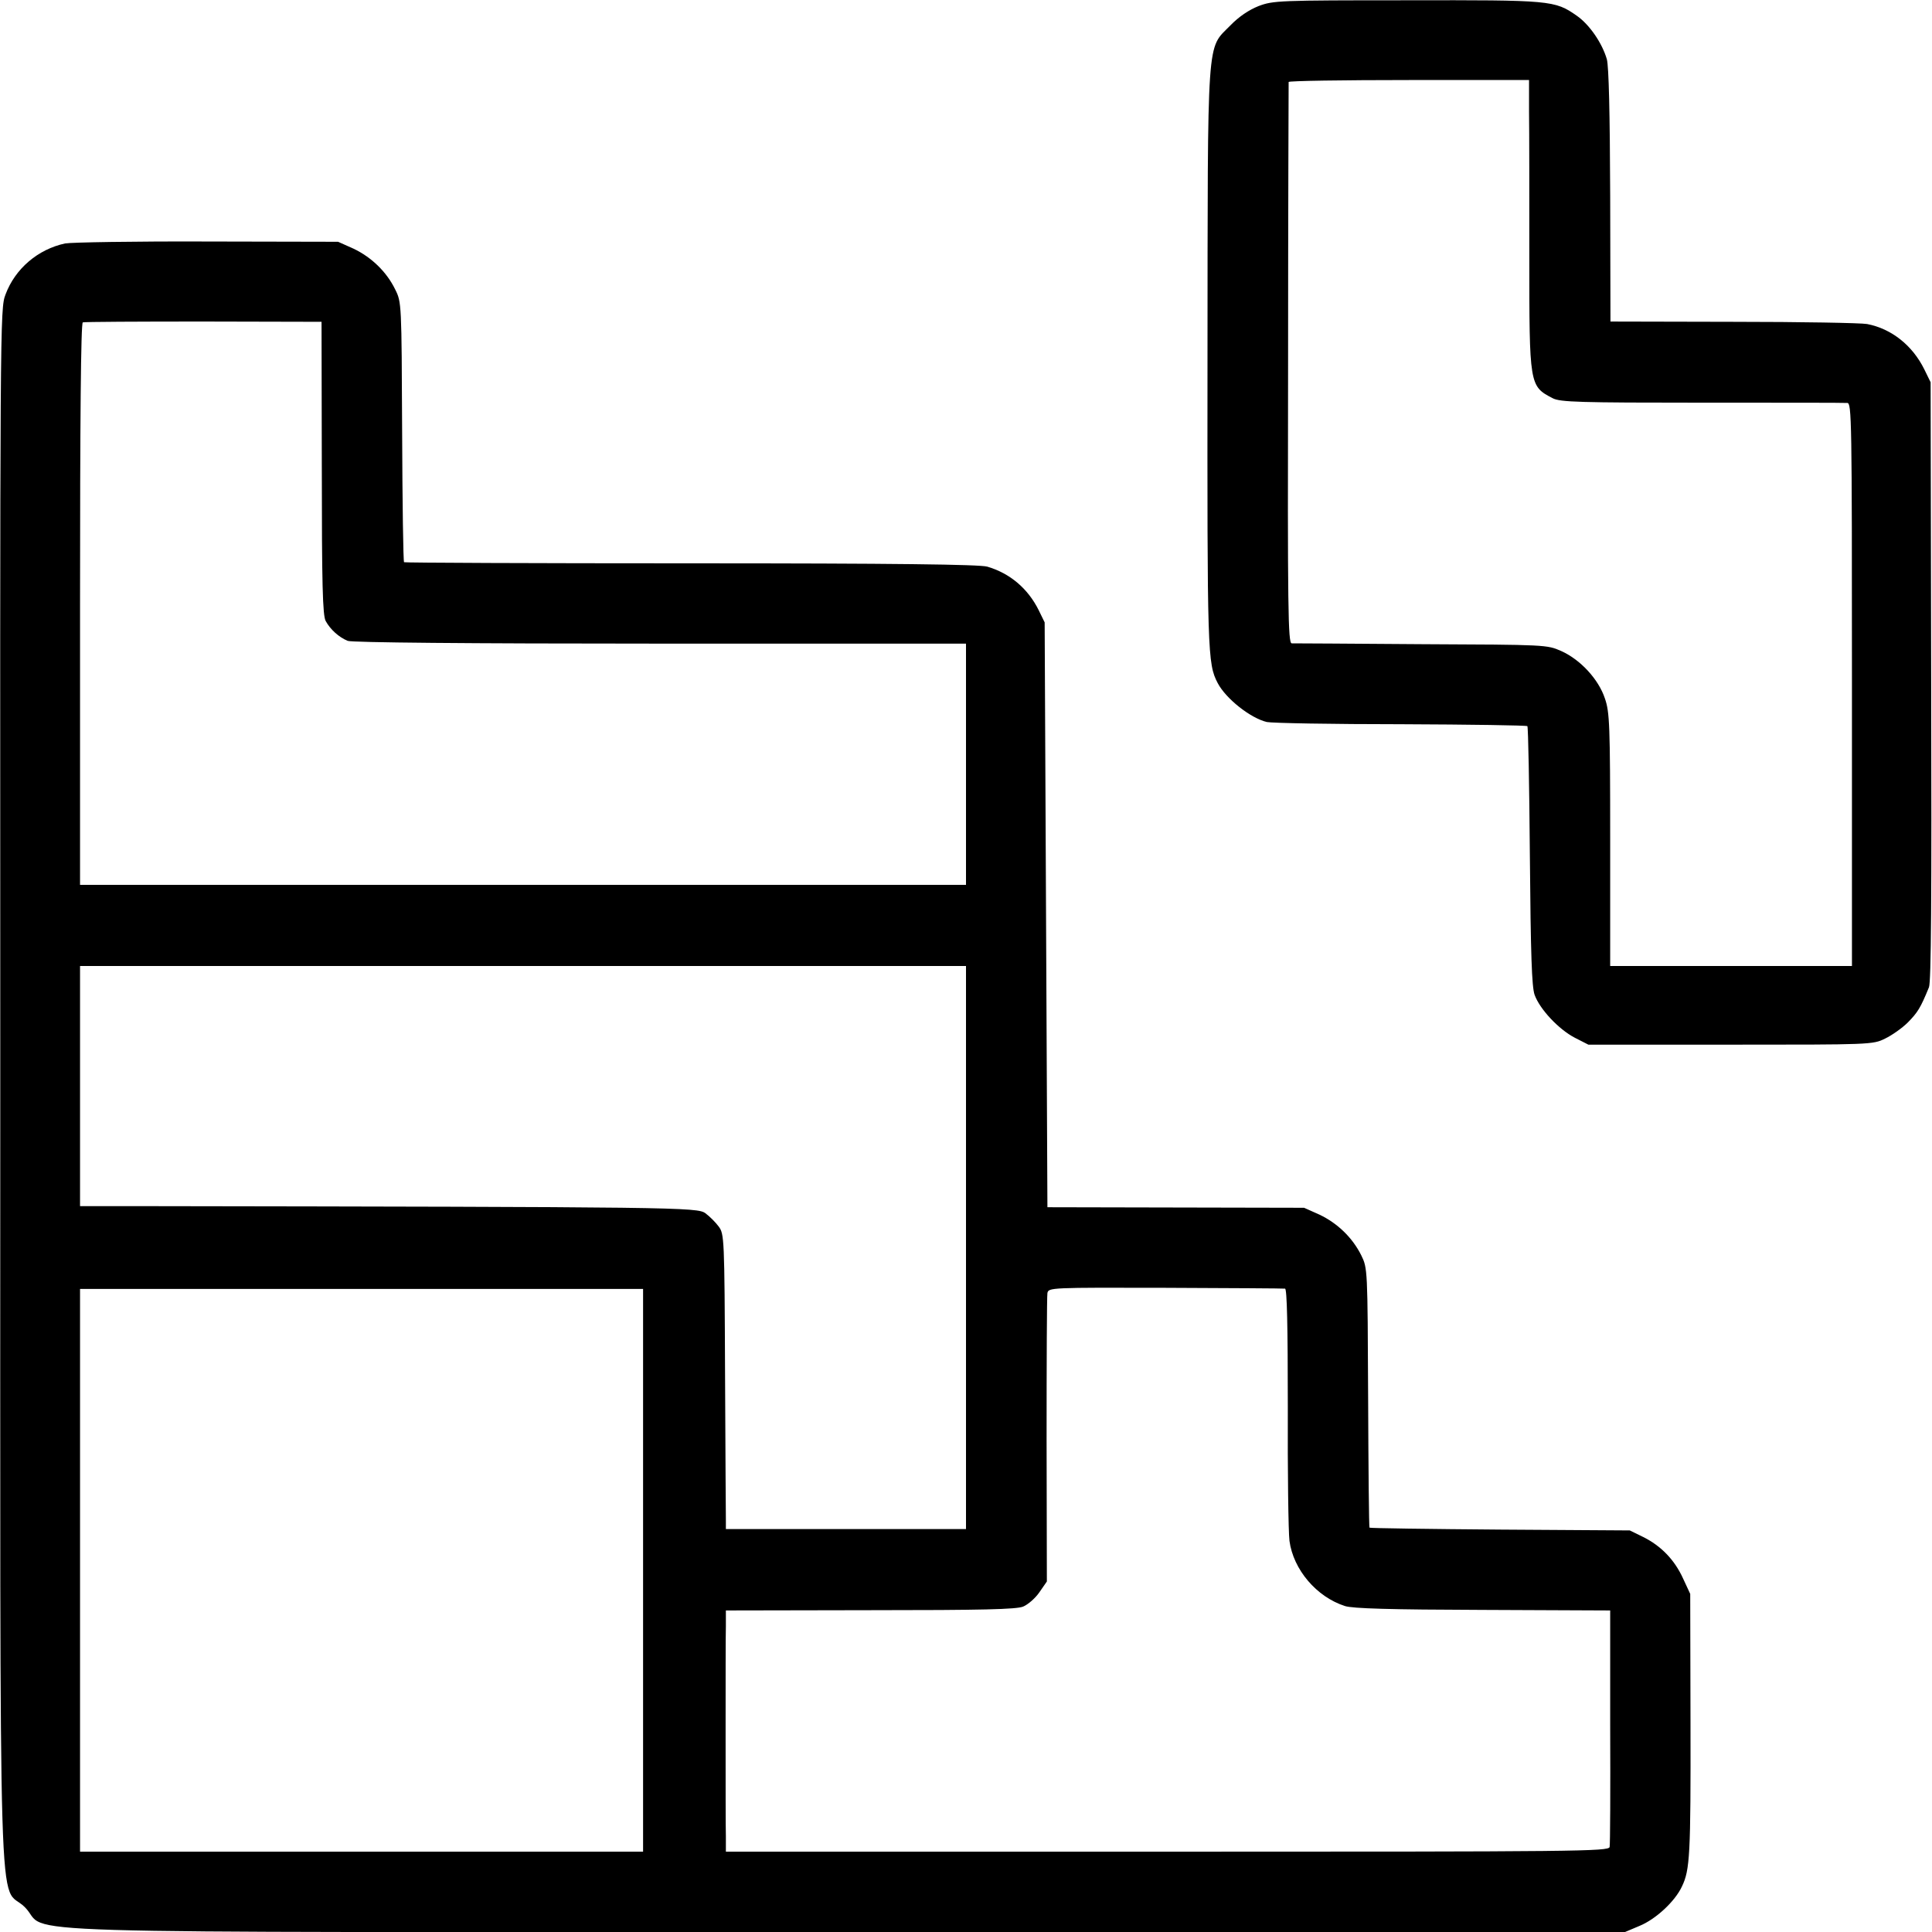
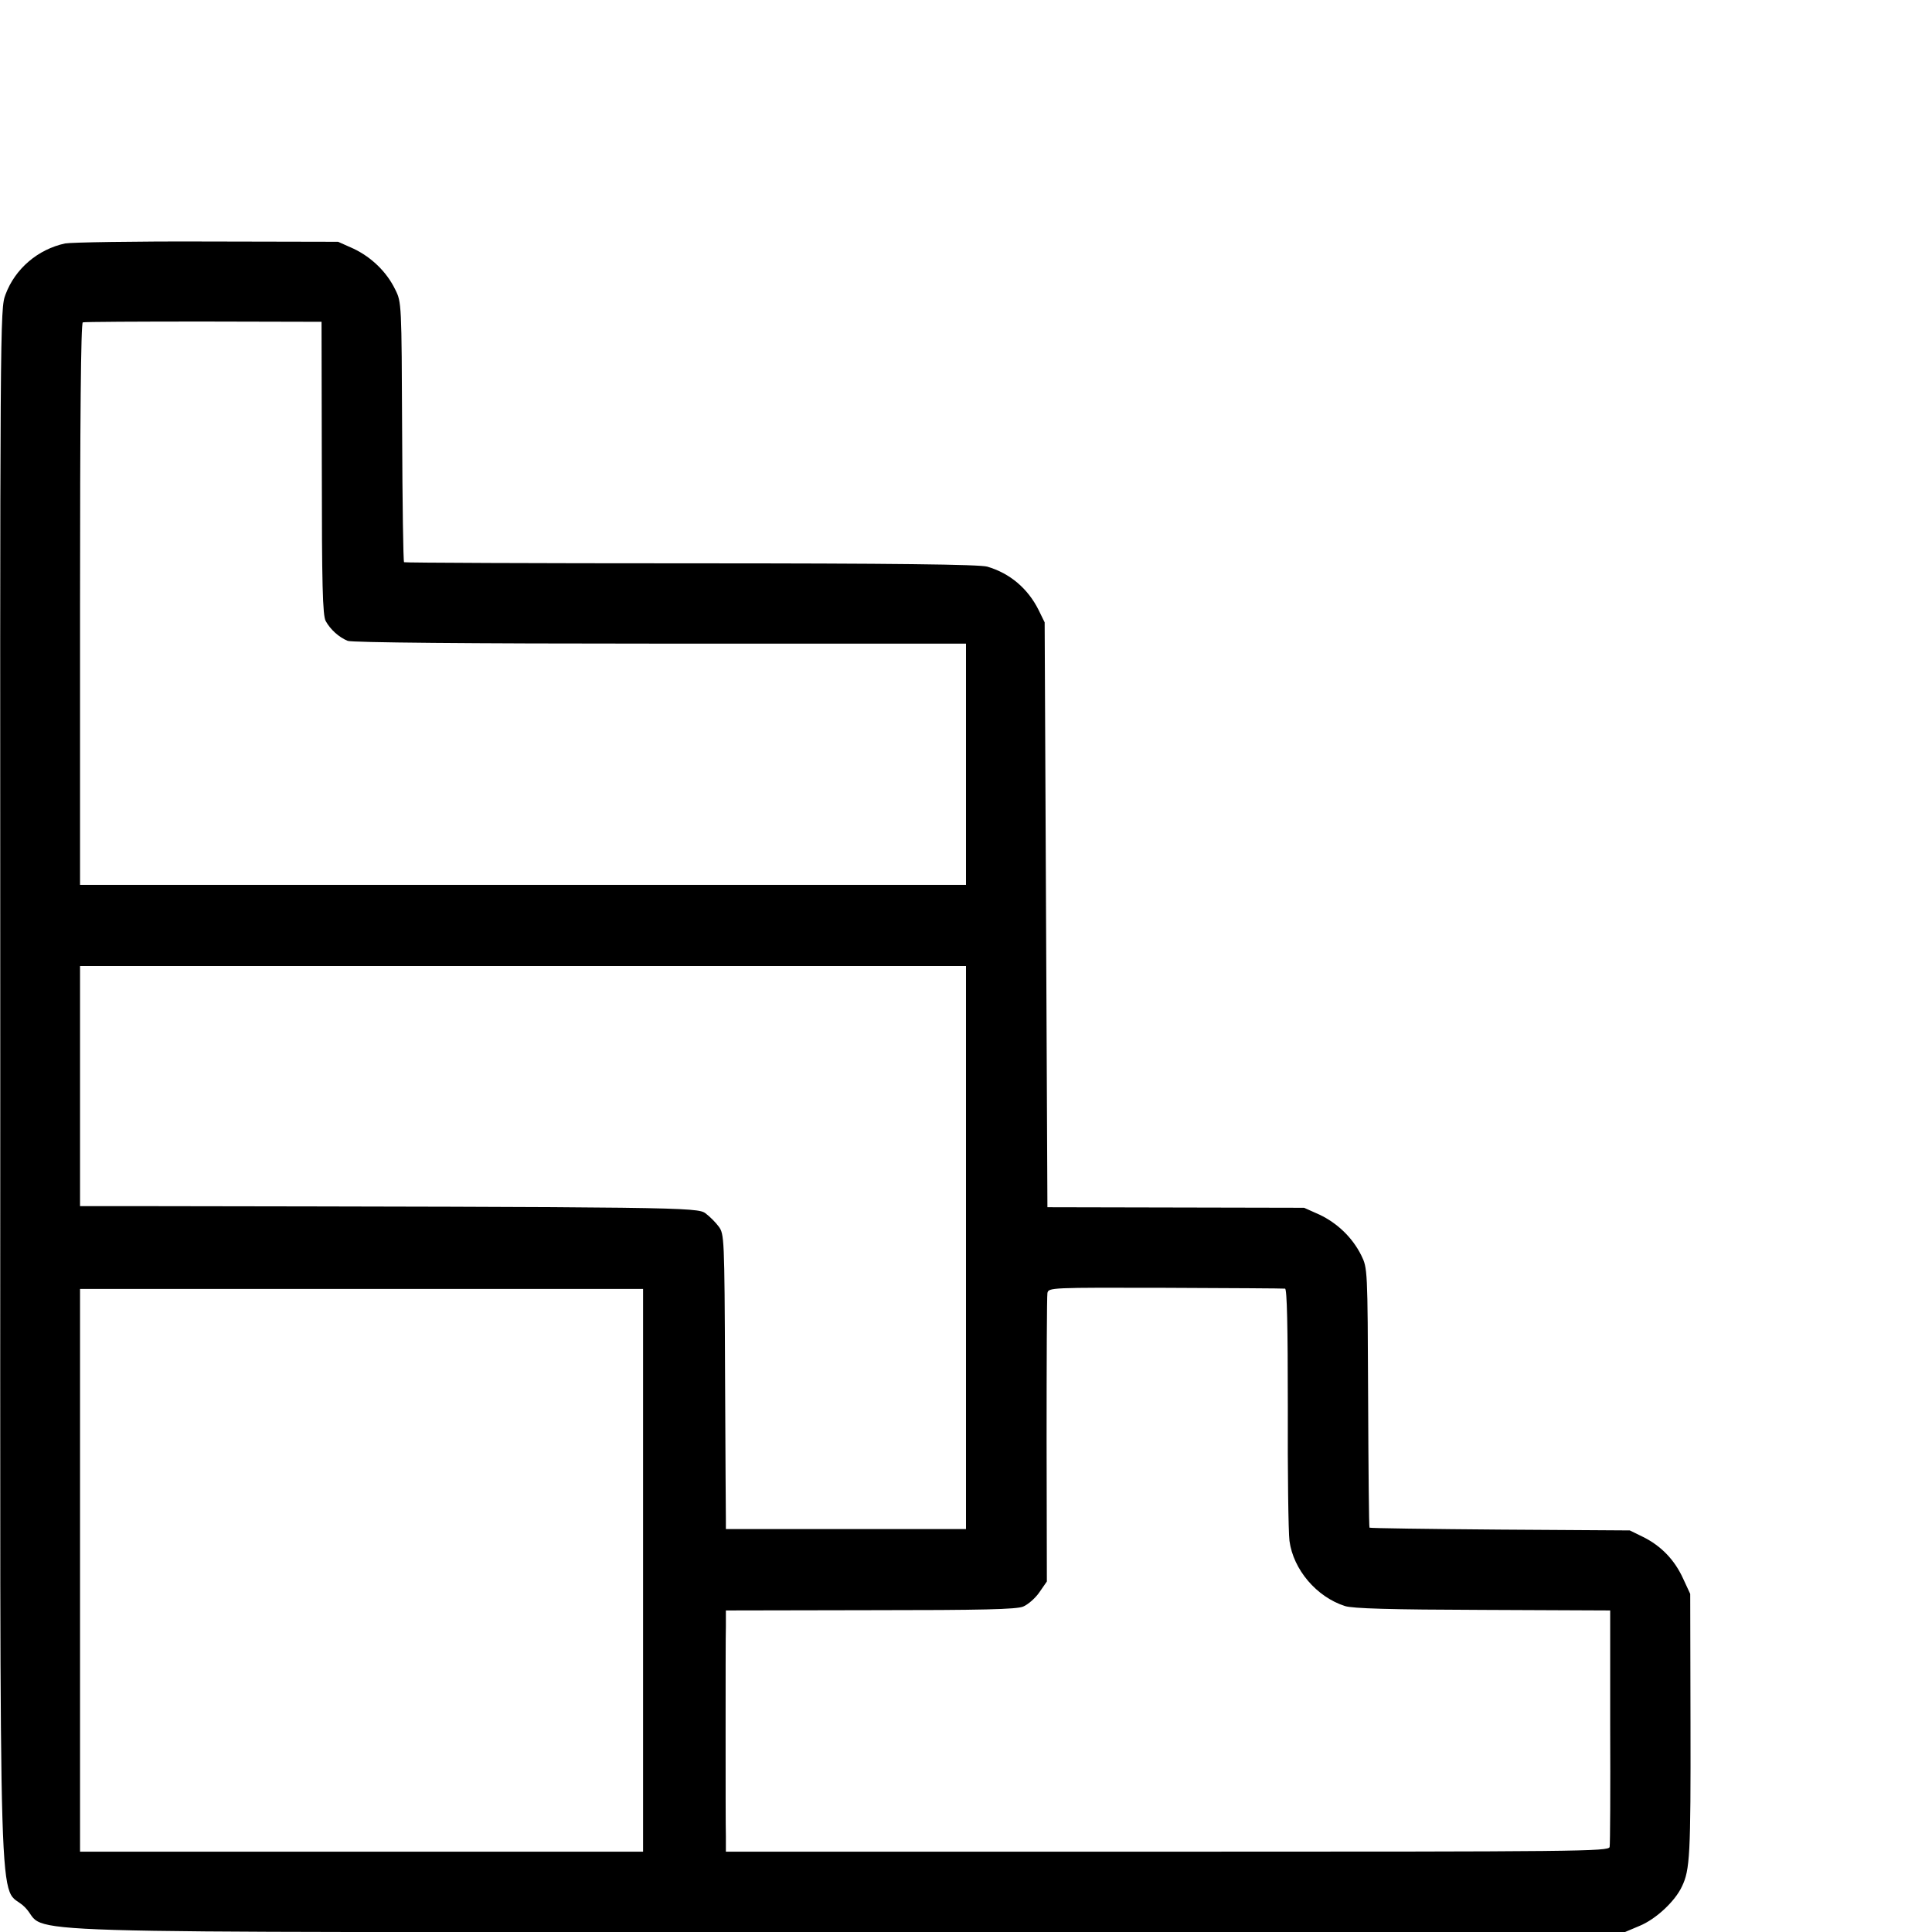
<svg xmlns="http://www.w3.org/2000/svg" version="1.0" width="700pt" height="700pt" viewBox="0 0 700 700" preserveAspectRatio="xMidYMid meet">
  <g transform="translate(0,700) scale(0.1,-0.1)" fill="#000000" stroke="none">
-     <path d="M4560 6978 c-35 -14 -71 -38 -102 -70 -87 -89 -82 -16 -83 -1208 -1 -1069 0 -1104 37 -1175 30 -57 119 -127 178 -141 19 -4 238 -8 487 -8 248 -1 454 -4 457 -7 3 -3 7 -214 9 -470 3 -361 7 -473 17 -503 19 -53 88 -126 146 -156 l49 -25 515 0 c507 0 516 0 560 22 25 12 62 38 83 59 35 36 45 51 76 127 8 20 10 318 8 1110 l-2 1082 -23 47 c-43 87 -119 147 -207 164 -22 4 -240 8 -485 8 l-445 1 -1 455 c-1 302 -5 468 -12 495 -17 59 -63 126 -109 158 -80 56 -93 57 -616 56 -464 0 -484 -1 -537 -21z m980 -385 c1 -65 1 -300 1 -521 0 -469 0 -471 85 -515 27 -14 97 -16 540 -16 280 0 517 0 527 -1 16 0 17 -55 17 -1020 l0 -1020 -438 0 -438 0 0 458 c0 415 -2 462 -19 511 -23 70 -89 141 -158 172 -52 23 -54 23 -507 25 -250 2 -462 3 -470 3 -13 1 -15 120 -13 1013 0 557 2 1016 2 1021 1 4 197 7 436 7 l435 0 0 -117z" />
    <path d="M236 6118 c-98 -21 -181 -91 -216 -185 -20 -53 -20 -73 -19 -2871 0 -3197 -9 -2875 89 -2972 99 -100 -226 -90 2980 -90 l2818 0 52 22 c59 24 129 89 154 143 29 60 32 114 31 595 l-1 465 -26 56 c-31 68 -80 118 -144 150 l-49 24 -470 3 c-258 2 -471 5 -473 7 -2 1 -4 214 -5 471 -2 468 -2 469 -25 516 -32 64 -86 116 -151 147 l-56 25 -465 1 -465 1 -5 1060 -5 1059 -22 45 c-39 78 -104 133 -186 157 -28 8 -334 12 -1074 12 -569 0 -1037 2 -1039 4 -3 2 -6 215 -7 473 -2 466 -2 469 -25 515 -31 64 -86 117 -151 148 l-56 25 -475 1 c-261 1 -493 -3 -514 -7z m930 -813 c0 -421 3 -535 14 -555 17 -31 48 -59 80 -72 16 -6 430 -10 1132 -10 l1108 0 0 -437 0 -437 -1605 0 -1605 0 0 1017 c0 669 3 1018 10 1021 5 2 202 3 437 3 l428 -1 1 -529z m2334 -2825 l0 -1020 -435 0 -435 0 0 28 c0 15 -2 255 -3 534 -2 494 -3 507 -23 534 -11 15 -33 37 -48 48 -29 22 -92 23 -2078 26 l-188 0 0 435 0 435 1605 0 1605 0 0 -1020z m1156 -149 c7 -1 10 -134 10 -428 -1 -236 2 -454 6 -486 14 -104 98 -203 201 -236 27 -9 164 -13 499 -14 l462 -2 0 -420 c1 -231 0 -428 -2 -437 -4 -16 -108 -17 -1603 -17 l-1599 0 0 55 c-1 30 -1 200 -1 379 0 179 0 351 1 383 l0 57 523 1 c406 0 530 3 554 13 17 7 44 30 59 52 l27 39 -1 512 c0 282 1 522 3 533 4 20 12 20 427 19 233 -1 428 -2 434 -3z m-2326 -1020 l0 -1020 -1020 0 -1020 0 0 1020 0 1019 1020 0 1020 0 0 -1019z" />
  </g>
</svg>